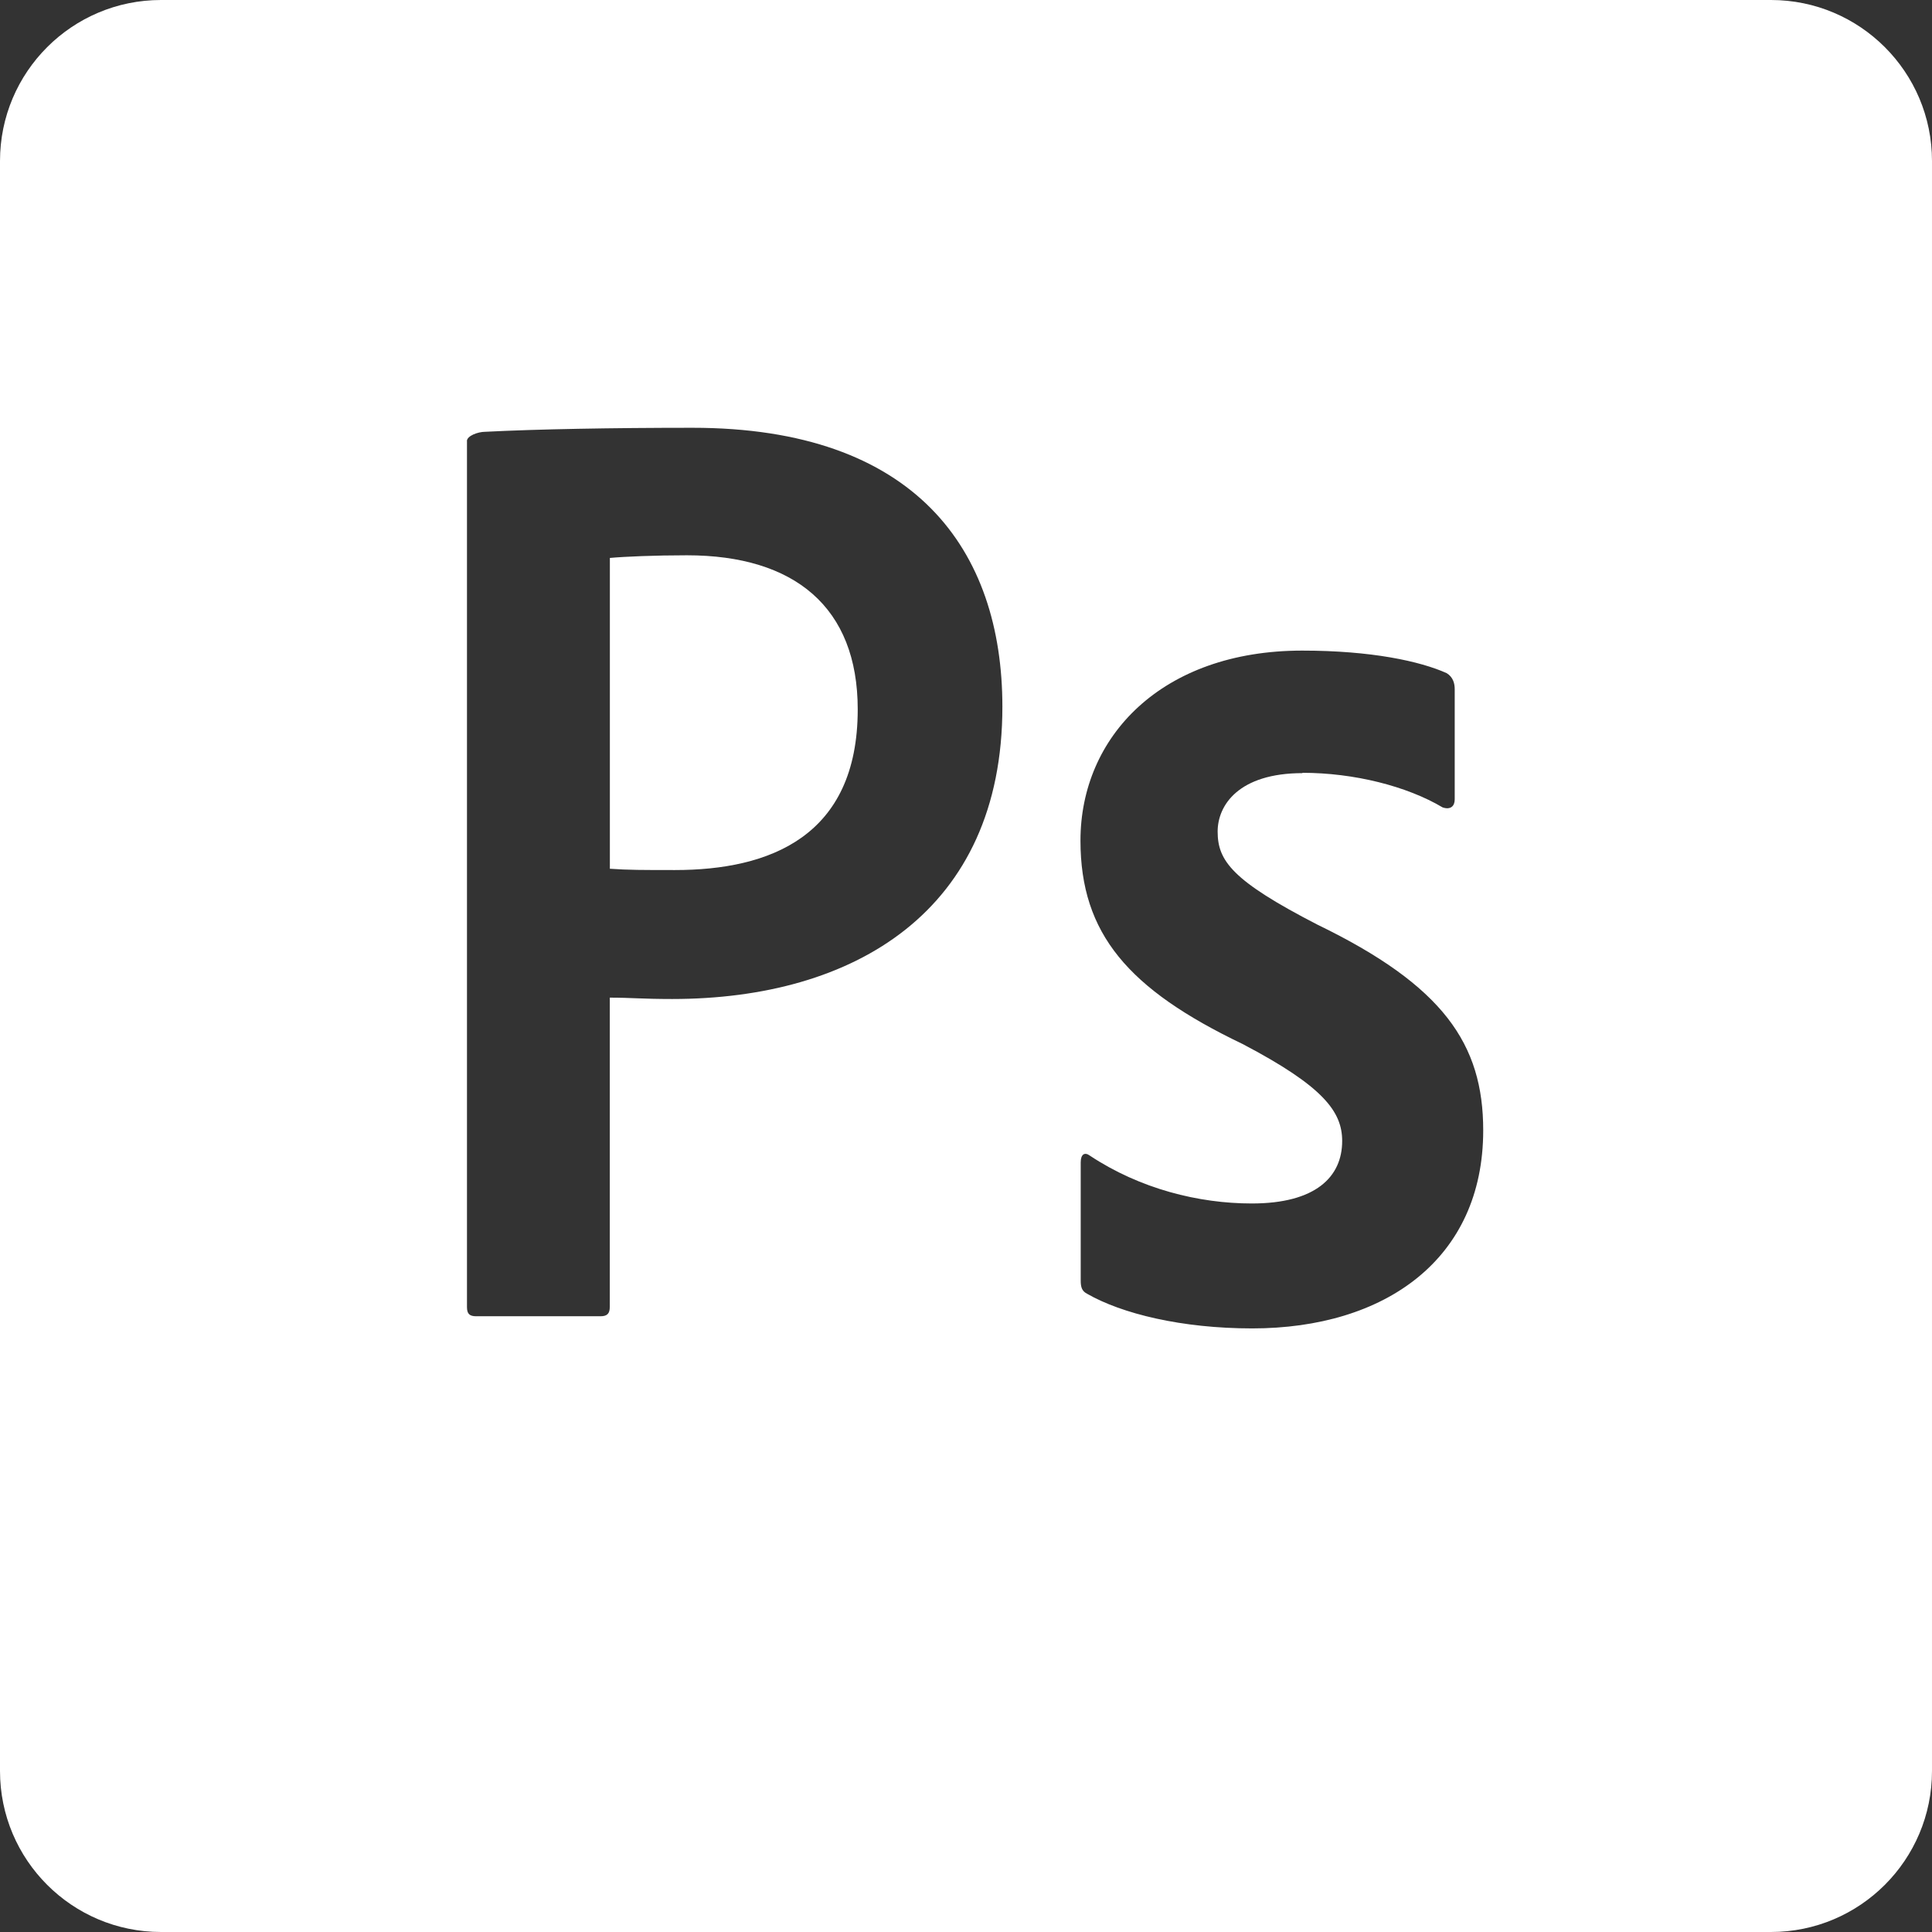
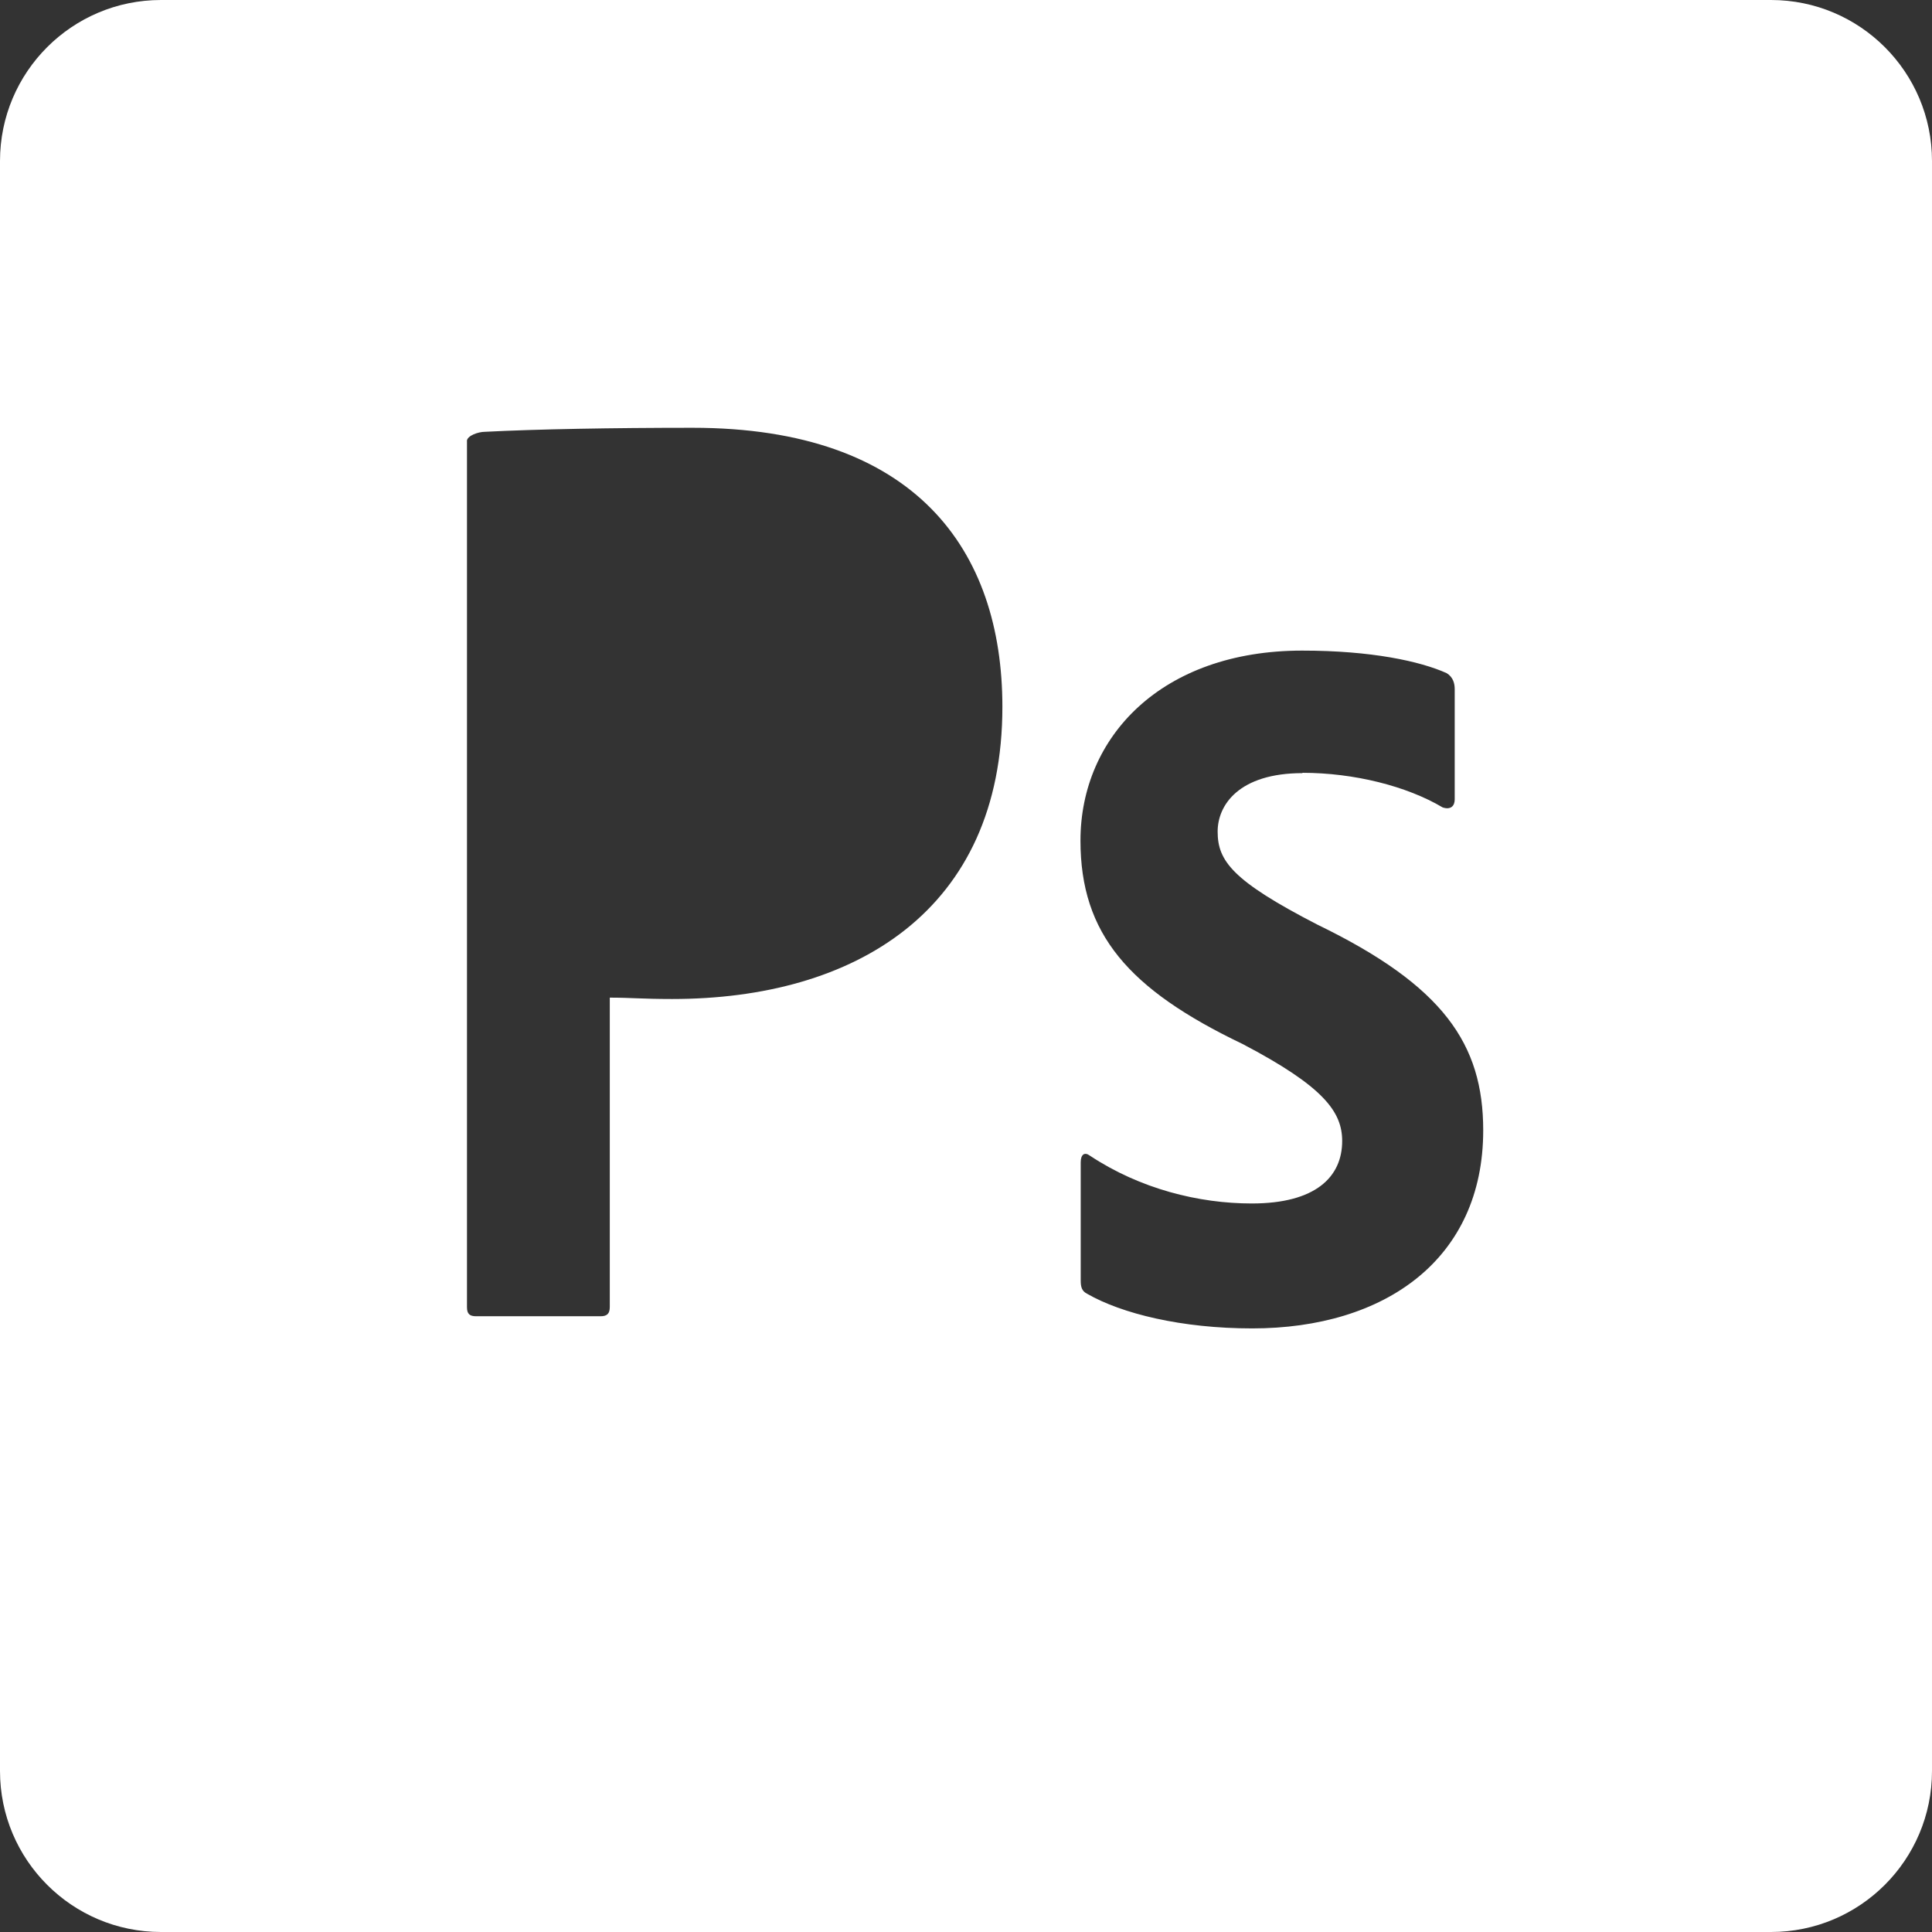
<svg xmlns="http://www.w3.org/2000/svg" width="32" height="32" fill="#FFFFFFCC" viewBox="0 0 24 24">
  <rect x="0" y="0" width="24" height="24" fill="#333333" stroke="none" />
  <path d="M22,0H2C0.896,0,0,0.895,0,2v20c0,1.105,0.896,2,2,2h20c1.104,0,2-0.895,2-2V2C24,0.895,23.104,0,22,0z M8.35,12.41c-0.38,0-0.51-0.017-0.775-0.017v3.842c0,0.083-0.033,0.116-0.115,0.116H5.916c-0.083,0-0.115-0.03-0.115-0.113V5.48H5.8c0-0.067,0.14-0.116,0.224-0.116c0.644-0.033,1.588-0.05,2.578-0.05c2.772,0,3.85,1.52,3.85,3.466C12.452,11.32,10.61,12.41,8.35,12.41z M15.555,16.502c-0.876,0-1.62-0.183-2.05-0.43c-0.065-0.033-0.08-0.082-0.08-0.165V14.44c0-0.1,0.048-0.133,0.114-0.084c0.624,0.413,1.352,0.594,2.012,0.594c0.792,0,1.122-0.33,1.122-0.776c0-0.363-0.23-0.677-1.237-1.205c-1.42-0.68-2.014-1.37-2.014-2.527c0-1.287,1.006-2.36,2.755-2.36c0.86,0,1.464,0.132,1.794,0.28c0.082,0.05,0.1,0.132,0.1,0.198v1.37c0,0.083-0.05,0.133-0.15,0.1c-0.444-0.264-1.1-0.43-1.743-0.43l0.004,0.004c-0.792,0-1.056,0.396-1.056,0.726c0,0.363,0.18,0.61,1.237,1.155c1.568,0.76,2.062,1.485,2.062,2.557C18.425,15.642,17.205,16.502,15.555,16.502z" />
-   <path d="M8.533,6.898c-0.396,0-0.775,0.016-0.957,0.033v3.861c0.23,0.016,0.412,0.016,0.809,0.016c1.17,0,2.27-0.412,2.27-1.996C10.655,7.542,9.869,6.898,8.533,6.898z" />
</svg>